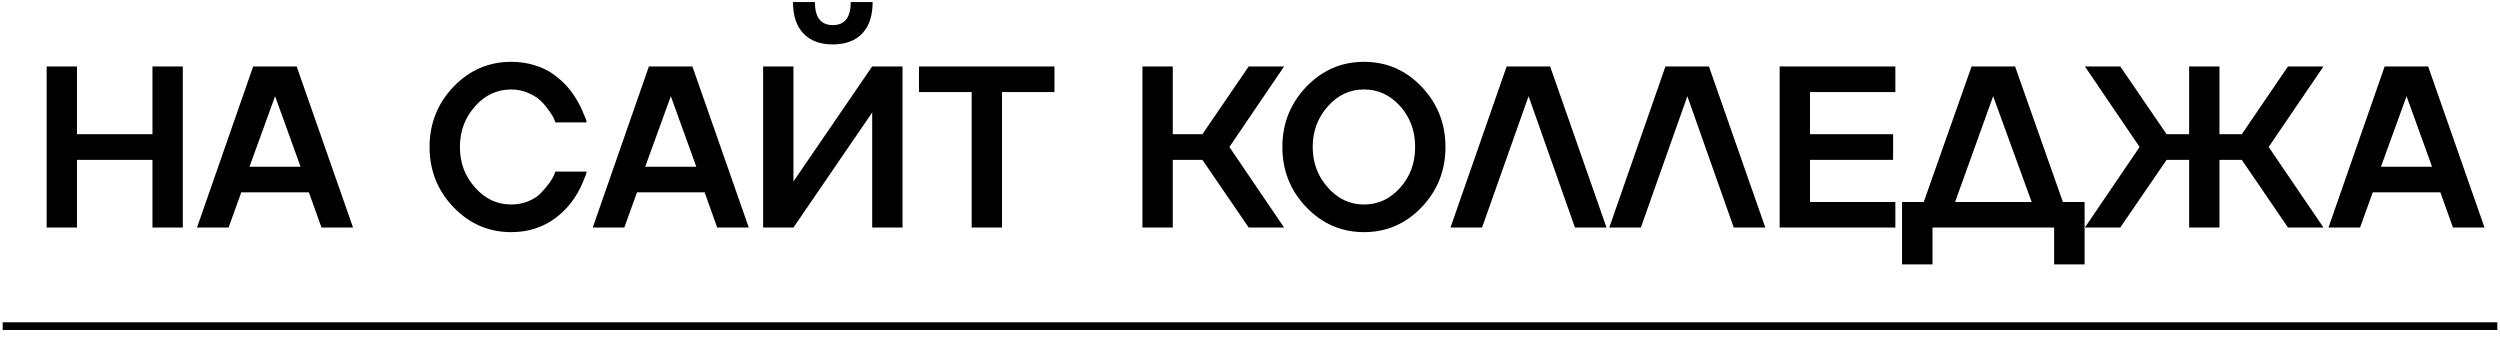
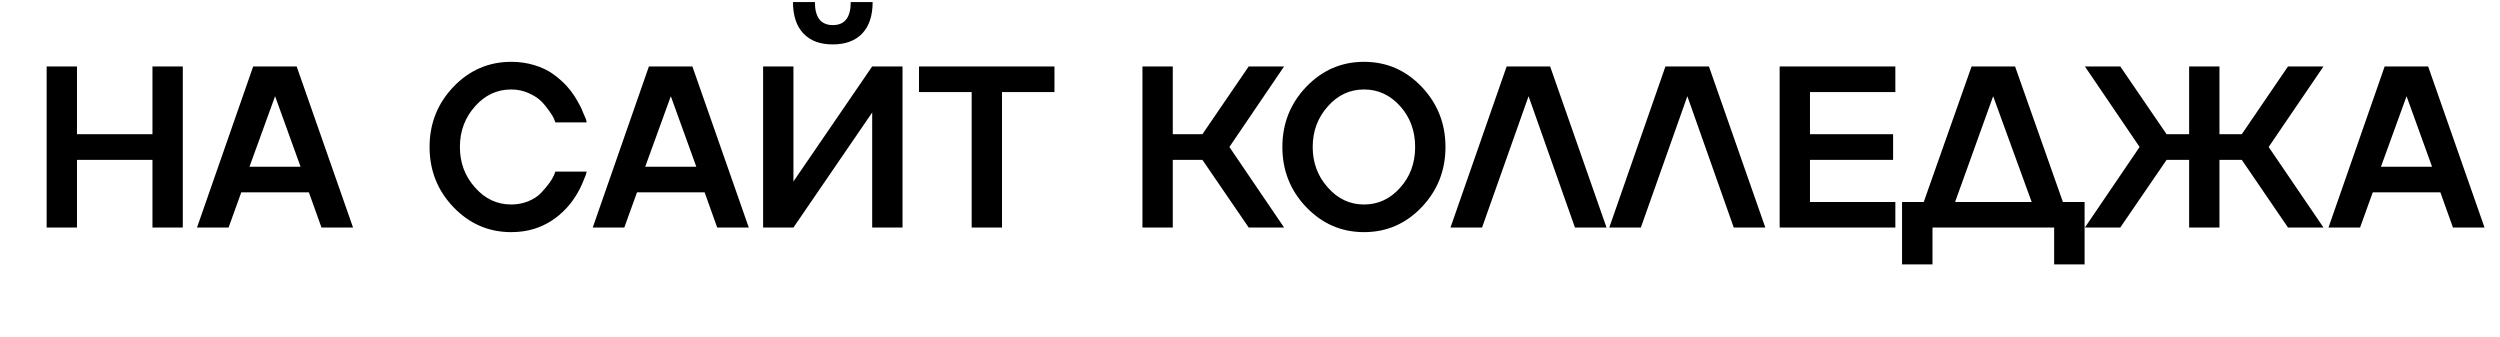
<svg xmlns="http://www.w3.org/2000/svg" width="326" height="44" viewBox="0 0 326 44" fill="none">
  <path d="M19.881 17.496V8.663H23.836V29.669H19.881V20.851H10.037V29.669H6.082V8.663H10.037V17.496H19.881ZM46.037 29.669H41.921L40.28 25.084H31.462L29.807 29.669H25.69L33.015 8.663H38.684L46.037 29.669ZM39.196 21.744L35.871 12.545L32.531 21.744H39.196ZM66.665 26.666C67.436 26.666 68.169 26.529 68.862 26.256C69.565 25.973 70.127 25.606 70.547 25.157C71.416 24.239 71.982 23.463 72.246 22.828L72.422 22.374H76.509C76.499 22.433 76.46 22.574 76.392 22.799C76.245 23.18 76.094 23.551 75.938 23.912C75.4 25.152 74.707 26.231 73.857 27.149C72.656 28.439 71.269 29.332 69.697 29.83C68.76 30.123 67.749 30.27 66.665 30.27C63.726 30.27 61.216 29.186 59.136 27.018C57.056 24.85 56.016 22.232 56.016 19.166C56.016 16.109 57.056 13.492 59.136 11.315C61.216 9.146 63.726 8.062 66.665 8.062C67.72 8.062 68.716 8.204 69.653 8.487C70.601 8.771 71.411 9.151 72.085 9.63C72.71 10.069 73.301 10.582 73.857 11.168C74.043 11.373 74.224 11.588 74.399 11.812C74.575 12.037 74.727 12.247 74.853 12.442C74.981 12.638 75.112 12.852 75.249 13.087C75.386 13.321 75.493 13.517 75.571 13.673C75.659 13.819 75.752 14.005 75.85 14.229C75.947 14.454 76.016 14.62 76.055 14.727C76.103 14.825 76.167 14.972 76.245 15.167C76.333 15.362 76.382 15.475 76.392 15.504L76.509 15.958H72.422C72.412 15.938 72.397 15.899 72.378 15.841C72.358 15.782 72.334 15.724 72.305 15.665C72.285 15.606 72.266 15.548 72.246 15.489C72.168 15.294 71.963 14.957 71.631 14.479C71.26 13.951 70.898 13.517 70.547 13.175C70.147 12.784 69.605 12.438 68.921 12.135C68.208 11.822 67.456 11.666 66.665 11.666C64.819 11.666 63.247 12.398 61.948 13.863C60.63 15.338 59.971 17.105 59.971 19.166C59.971 21.227 60.63 22.989 61.948 24.454C63.247 25.929 64.819 26.666 66.665 26.666ZM97.641 29.669H93.524L91.884 25.084H83.065L81.41 29.669H77.294L84.618 8.663H90.287L97.641 29.669ZM90.8 21.744L87.475 12.545L84.135 21.744H90.8ZM103.465 23.663L113.733 8.663H117.688V29.669H113.733V14.669L103.465 29.669H99.51V8.663H103.465V23.663ZM112.444 4.356C111.536 5.313 110.252 5.792 108.592 5.792C106.932 5.792 105.652 5.313 104.754 4.356C103.855 3.399 103.406 2.037 103.406 0.27H106.263C106.263 2.271 107.044 3.272 108.606 3.272C110.159 3.272 110.936 2.271 110.936 0.27H113.792C113.792 2.037 113.343 3.399 112.444 4.356ZM130.661 29.669H126.706V12.003H119.836V8.663H137.502V12.003H130.661V29.669ZM162.832 8.663H167.446L160.312 19.166L167.446 29.669H162.832L156.797 20.851H152.93V29.669H148.975V8.663H152.93V17.496H156.797L162.832 8.663ZM170.341 11.315C172.421 9.146 174.931 8.062 177.87 8.062C180.81 8.062 183.314 9.146 185.385 11.315C187.455 13.502 188.49 16.119 188.49 19.166C188.49 22.223 187.455 24.84 185.385 27.018C183.314 29.186 180.81 30.27 177.87 30.27C174.931 30.27 172.421 29.186 170.341 27.018C168.261 24.85 167.221 22.232 167.221 19.166C167.221 16.109 168.261 13.492 170.341 11.315ZM173.153 24.454C174.452 25.929 176.024 26.666 177.87 26.666C179.716 26.666 181.288 25.934 182.587 24.469C183.886 23.023 184.535 21.256 184.535 19.166C184.535 17.076 183.886 15.304 182.587 13.849C181.278 12.394 179.706 11.666 177.87 11.666C176.024 11.666 174.452 12.398 173.153 13.863C171.835 15.338 171.176 17.105 171.176 19.166C171.176 21.227 171.835 22.989 173.153 24.454ZM196.468 8.663H202.137L209.49 29.669H205.374L199.324 12.545L193.26 29.669H189.144L196.468 8.663ZM217.175 8.663H222.844L230.197 29.669H226.081L220.031 12.545L213.967 29.669H209.851L217.175 8.663ZM247.154 8.663V12.003H236.021V17.496H246.861V20.851H236.021V26.344H247.154V29.669H232.066V8.663H247.154ZM257.095 8.663H262.764L269.004 26.344H271.831V34.474H267.861V29.669H251.997V34.474H248.027V26.344H250.854L257.095 8.663ZM259.907 12.545L254.941 26.344H264.932L259.907 12.545ZM298.354 8.663H302.982L295.834 19.166L302.982 29.669H298.354L292.333 20.851H289.418V29.669H285.463V20.851H282.519L276.483 29.669H271.869L279.003 19.166L271.869 8.663H276.483L282.519 17.496H285.463V8.663H289.418V17.496H292.333L298.354 8.663ZM323.982 29.669H319.866L318.226 25.084H309.407L307.752 29.669H303.636L310.96 8.663H316.629L323.982 29.669ZM317.142 21.744L313.816 12.545L310.477 21.744H317.142Z" fill="black" />
-   <line x1="0.348" y1="42.528" x2="325.65" y2="42.528" stroke="black" />
</svg>